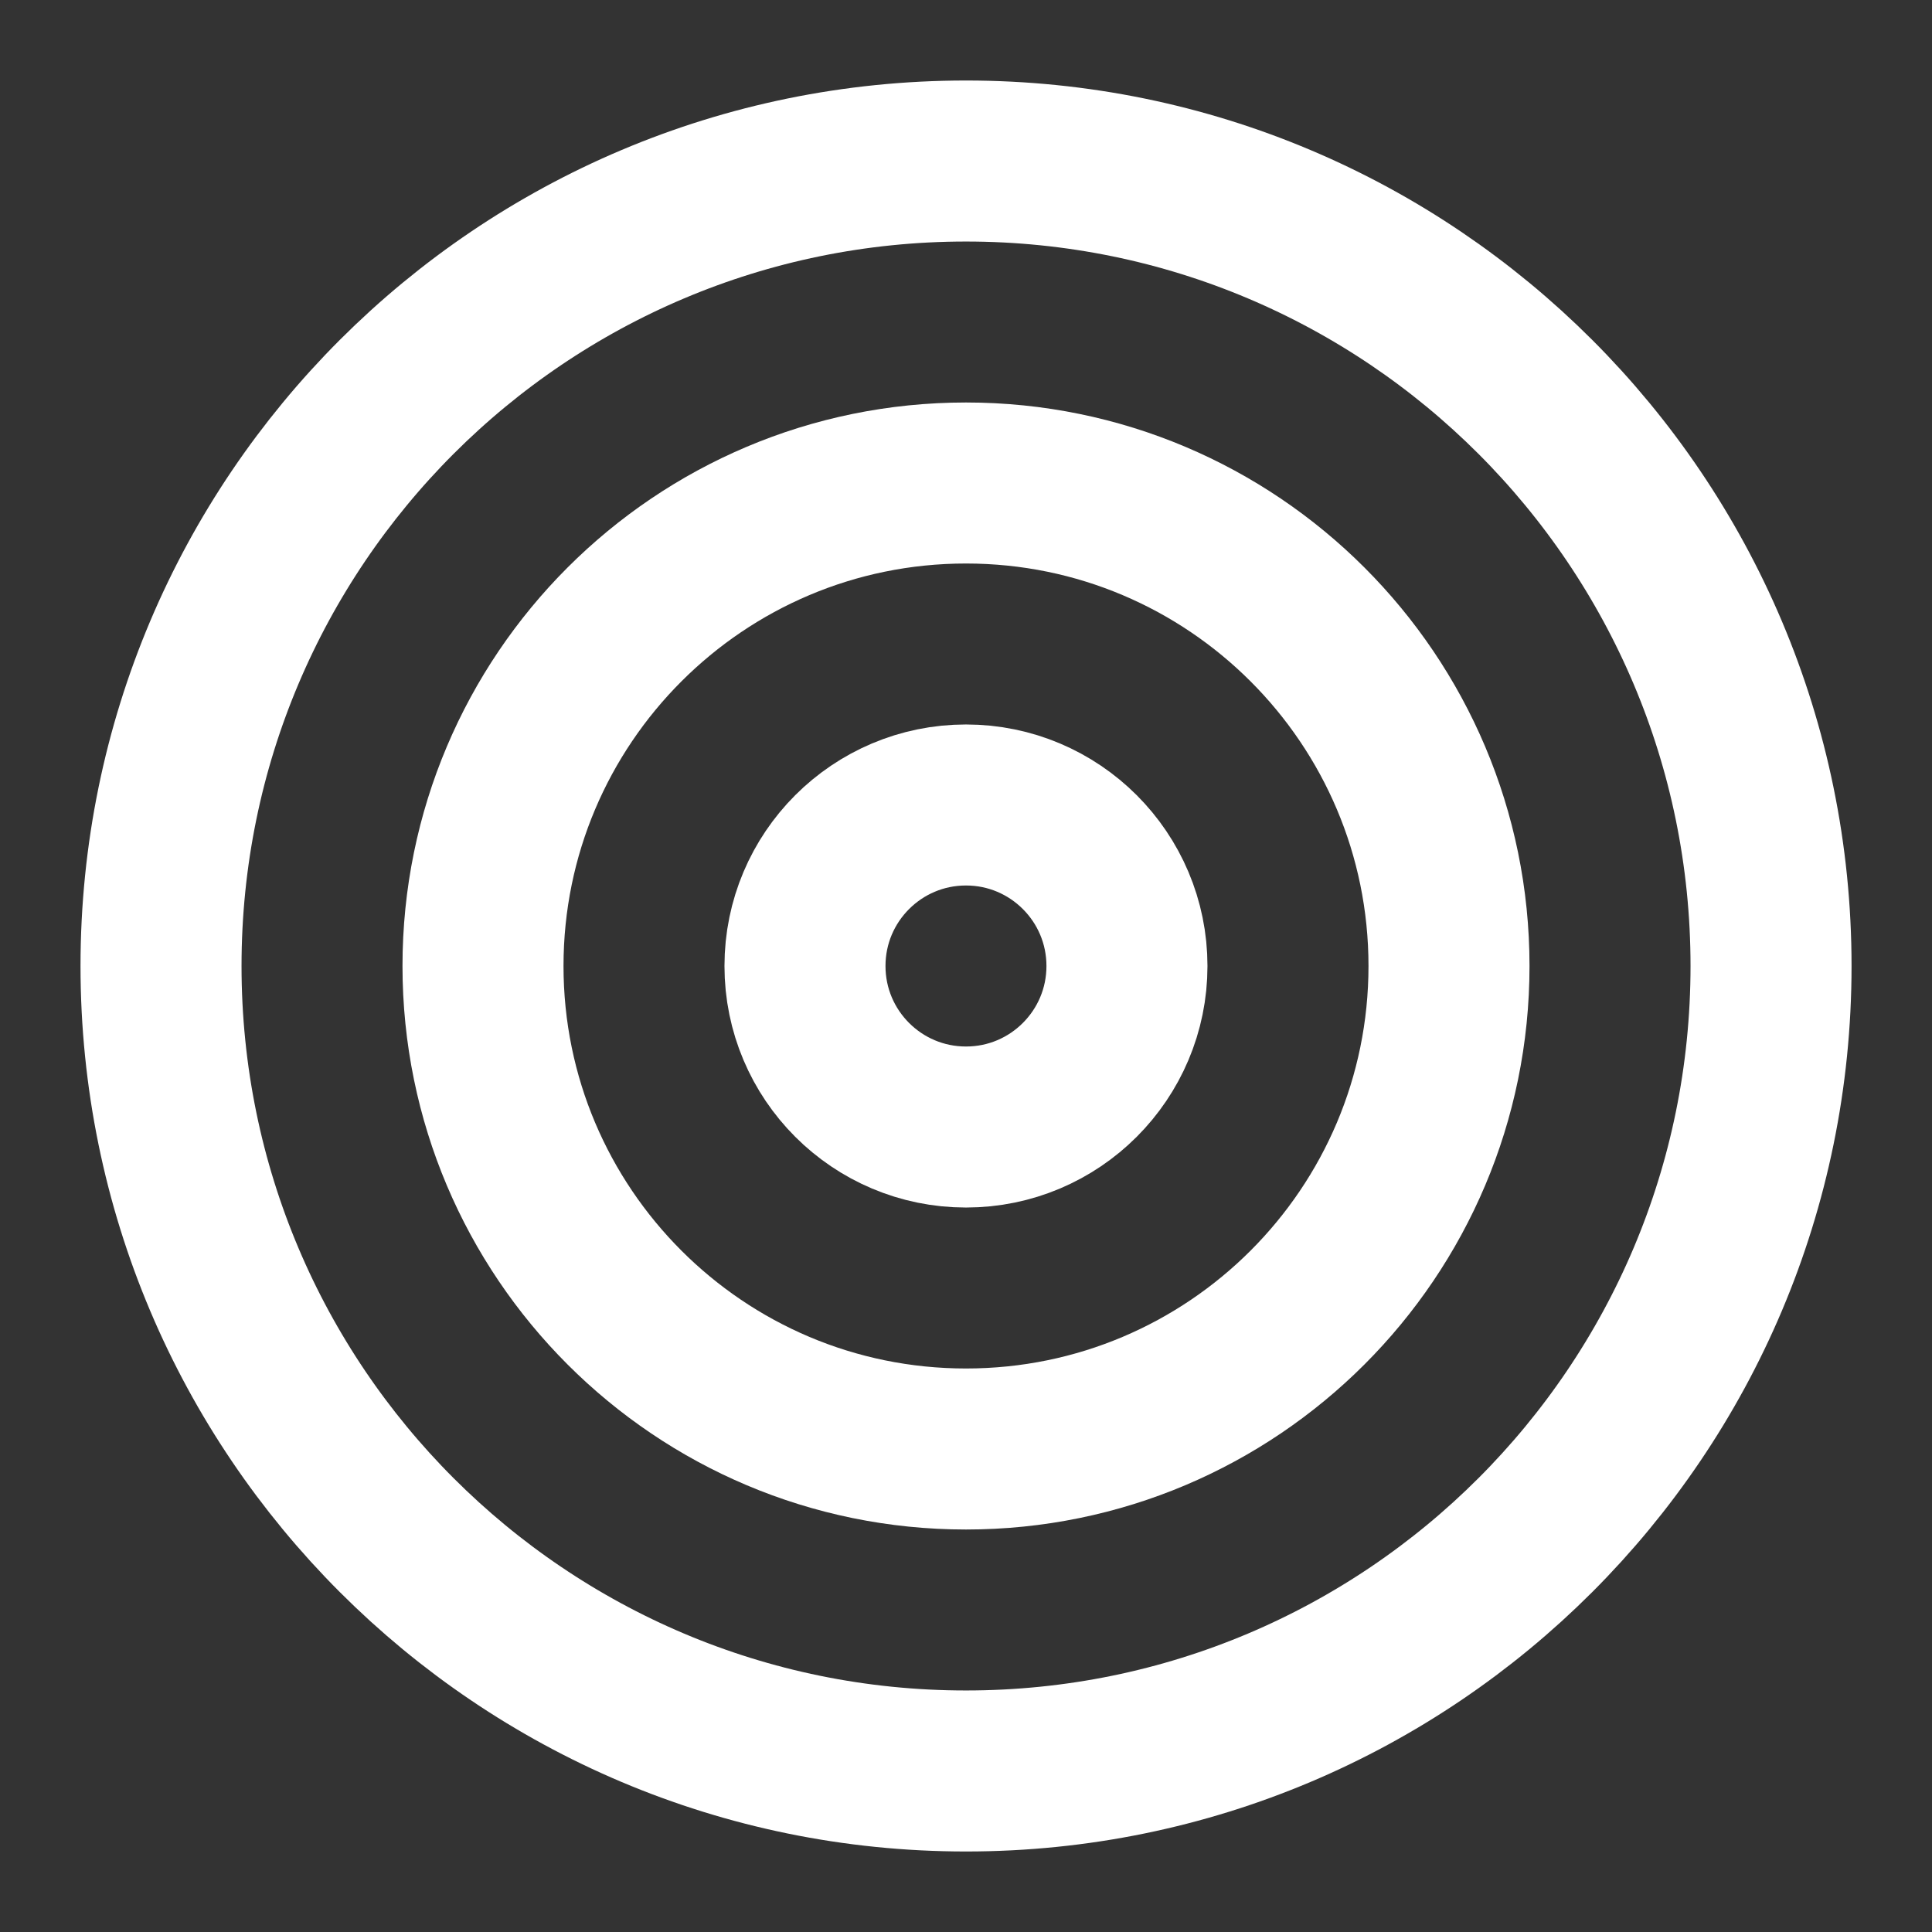
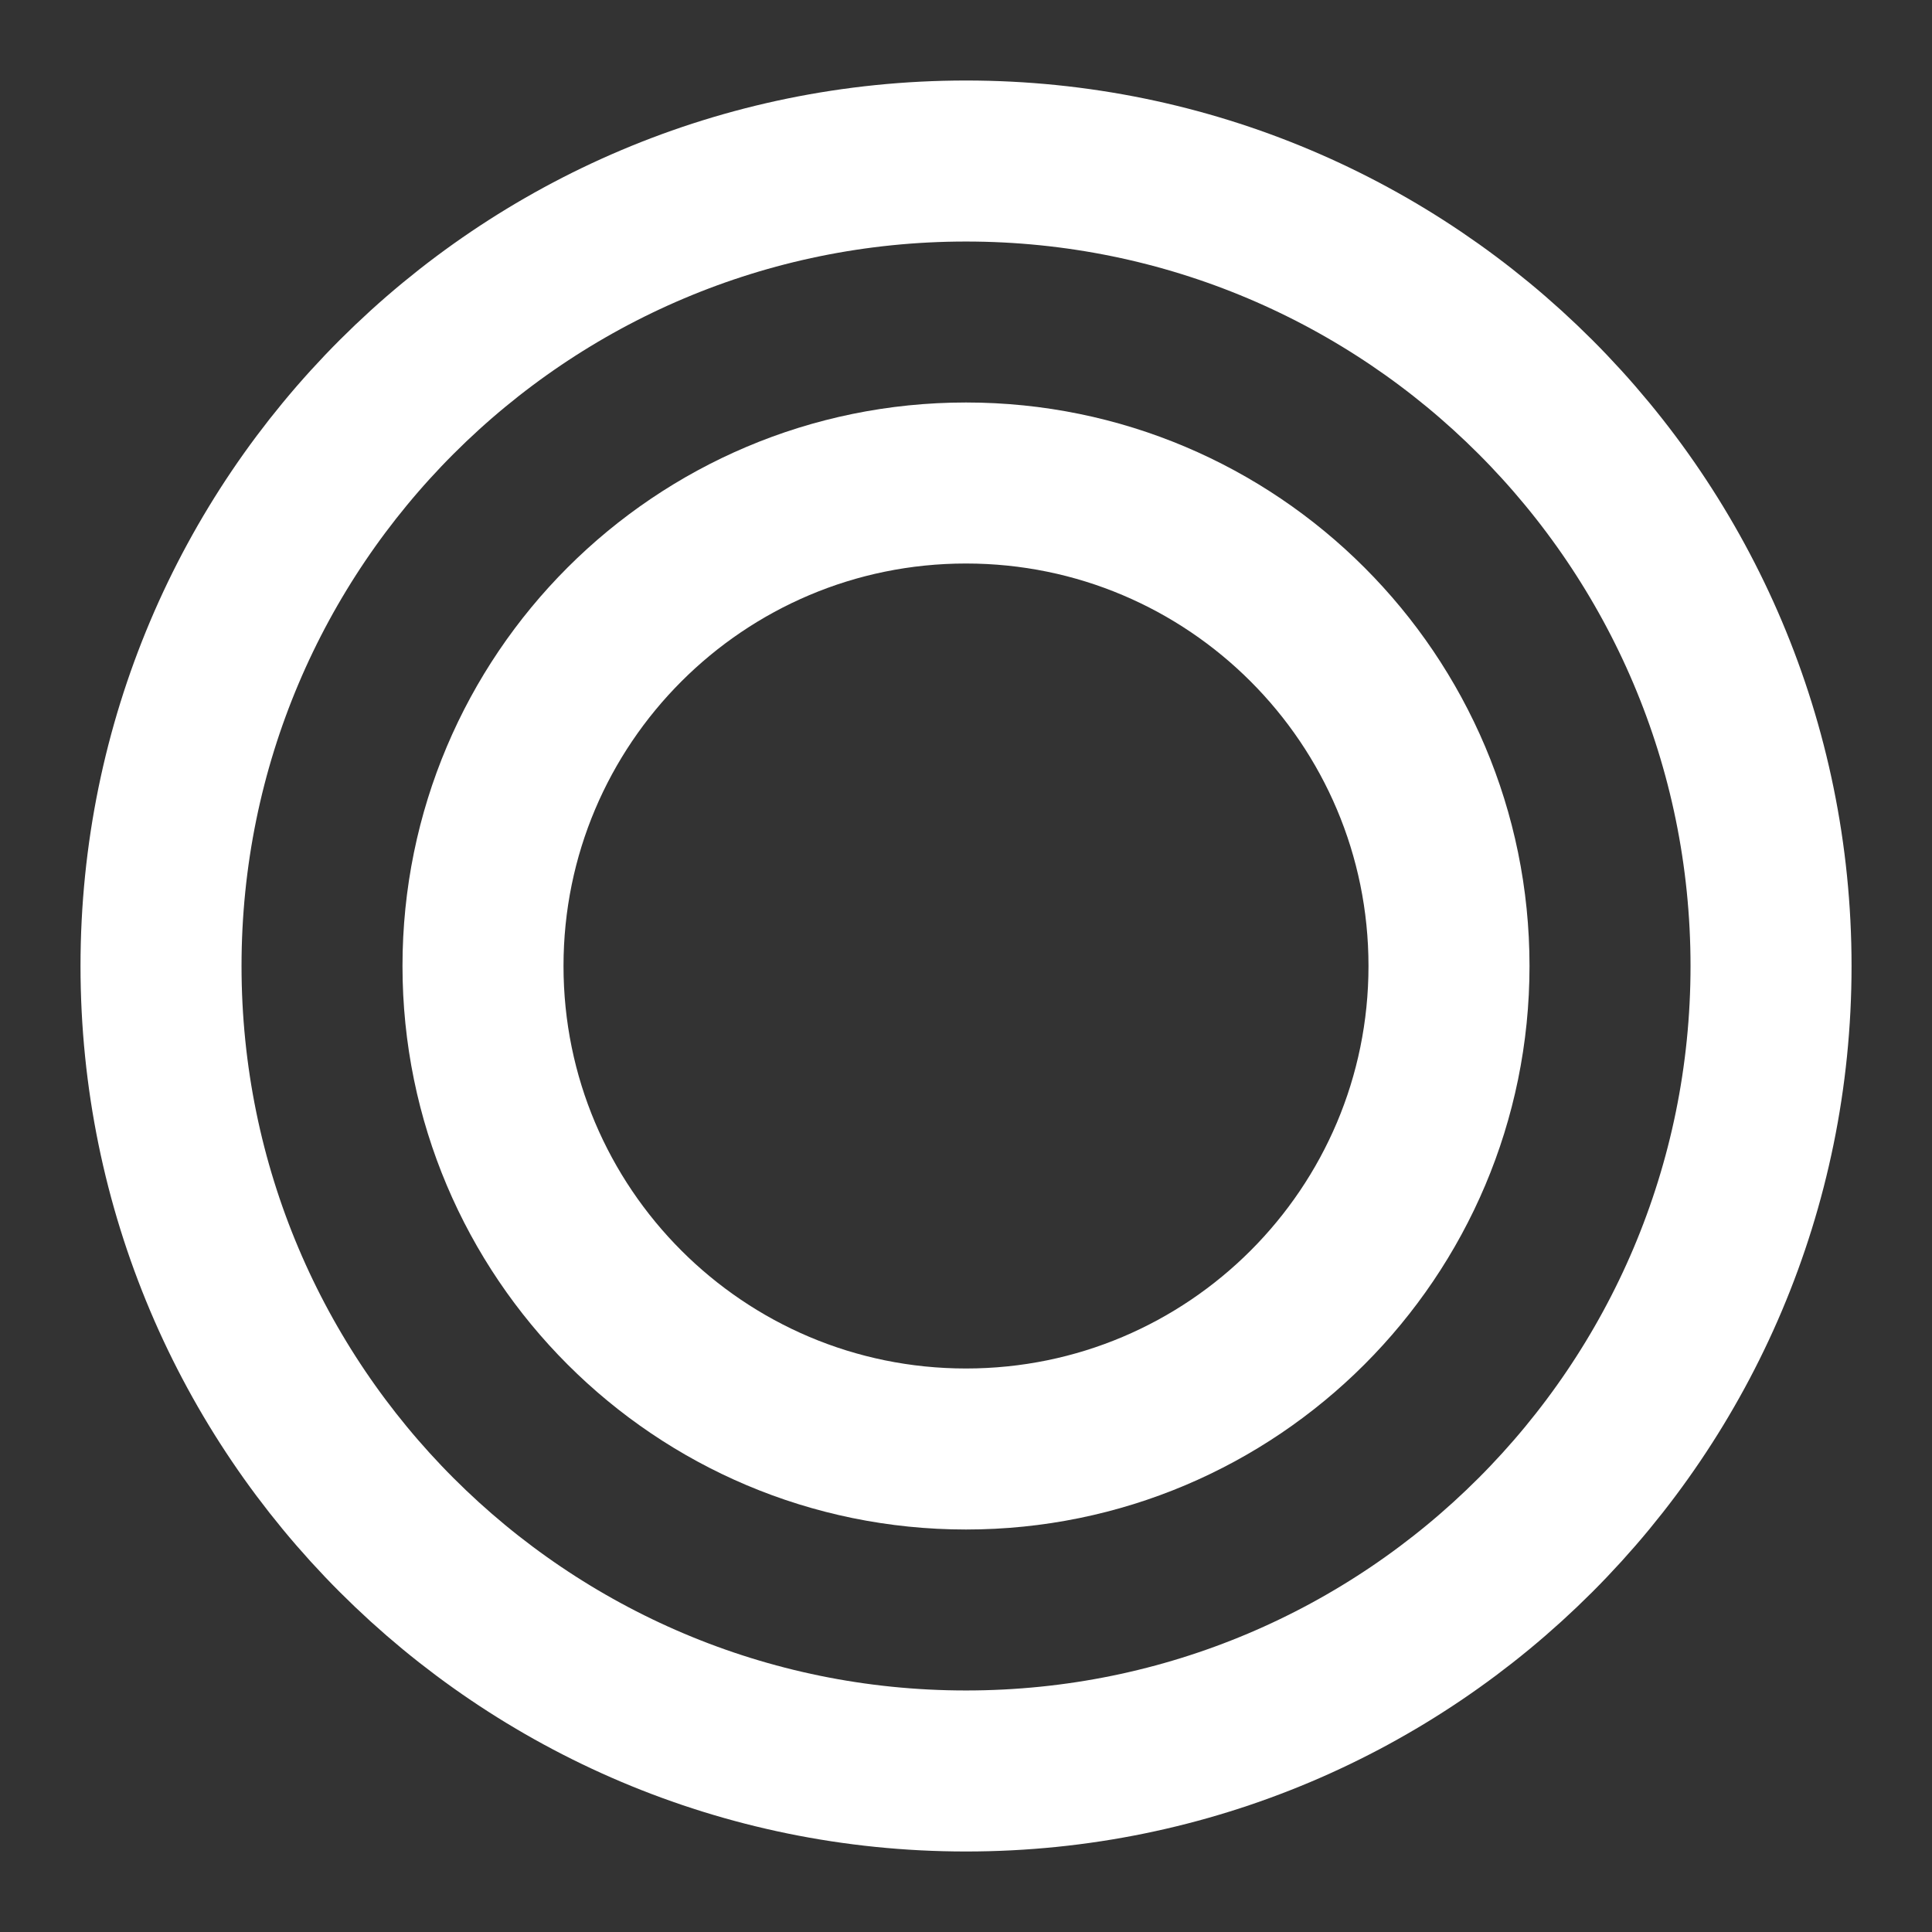
<svg xmlns="http://www.w3.org/2000/svg" width="32" height="32" viewBox="0 0 32 32" fill="none">
  <rect x="0" y="0" width="32" height="32" fill="#333333" stroke="none" />
  <path d="M16 29.333C23.364 29.333 29.334 23.364 29.334 16C29.334 8.636 23.364 2.667 16 2.667C8.637 2.667 2.667 8.636 2.667 16C2.667 23.364 8.637 29.333 16 29.333Z" stroke="white" stroke-width="2.667" stroke-linecap="round" stroke-linejoin="round" />
  <path d="M16 24C20.418 24 24 20.418 24 16C24 11.582 20.418 8 16 8C11.582 8 8 11.582 8 16C8 20.418 11.582 24 16 24Z" stroke="white" stroke-width="2.667" stroke-linecap="round" stroke-linejoin="round" />
-   <path d="M16 18.667C17.472 18.667 18.666 17.473 18.666 16C18.666 14.527 17.472 13.333 16 13.333C14.527 13.333 13.333 14.527 13.333 16C13.333 17.473 14.527 18.667 16 18.667Z" stroke="white" stroke-width="2.667" stroke-linecap="round" stroke-linejoin="round" />
</svg>